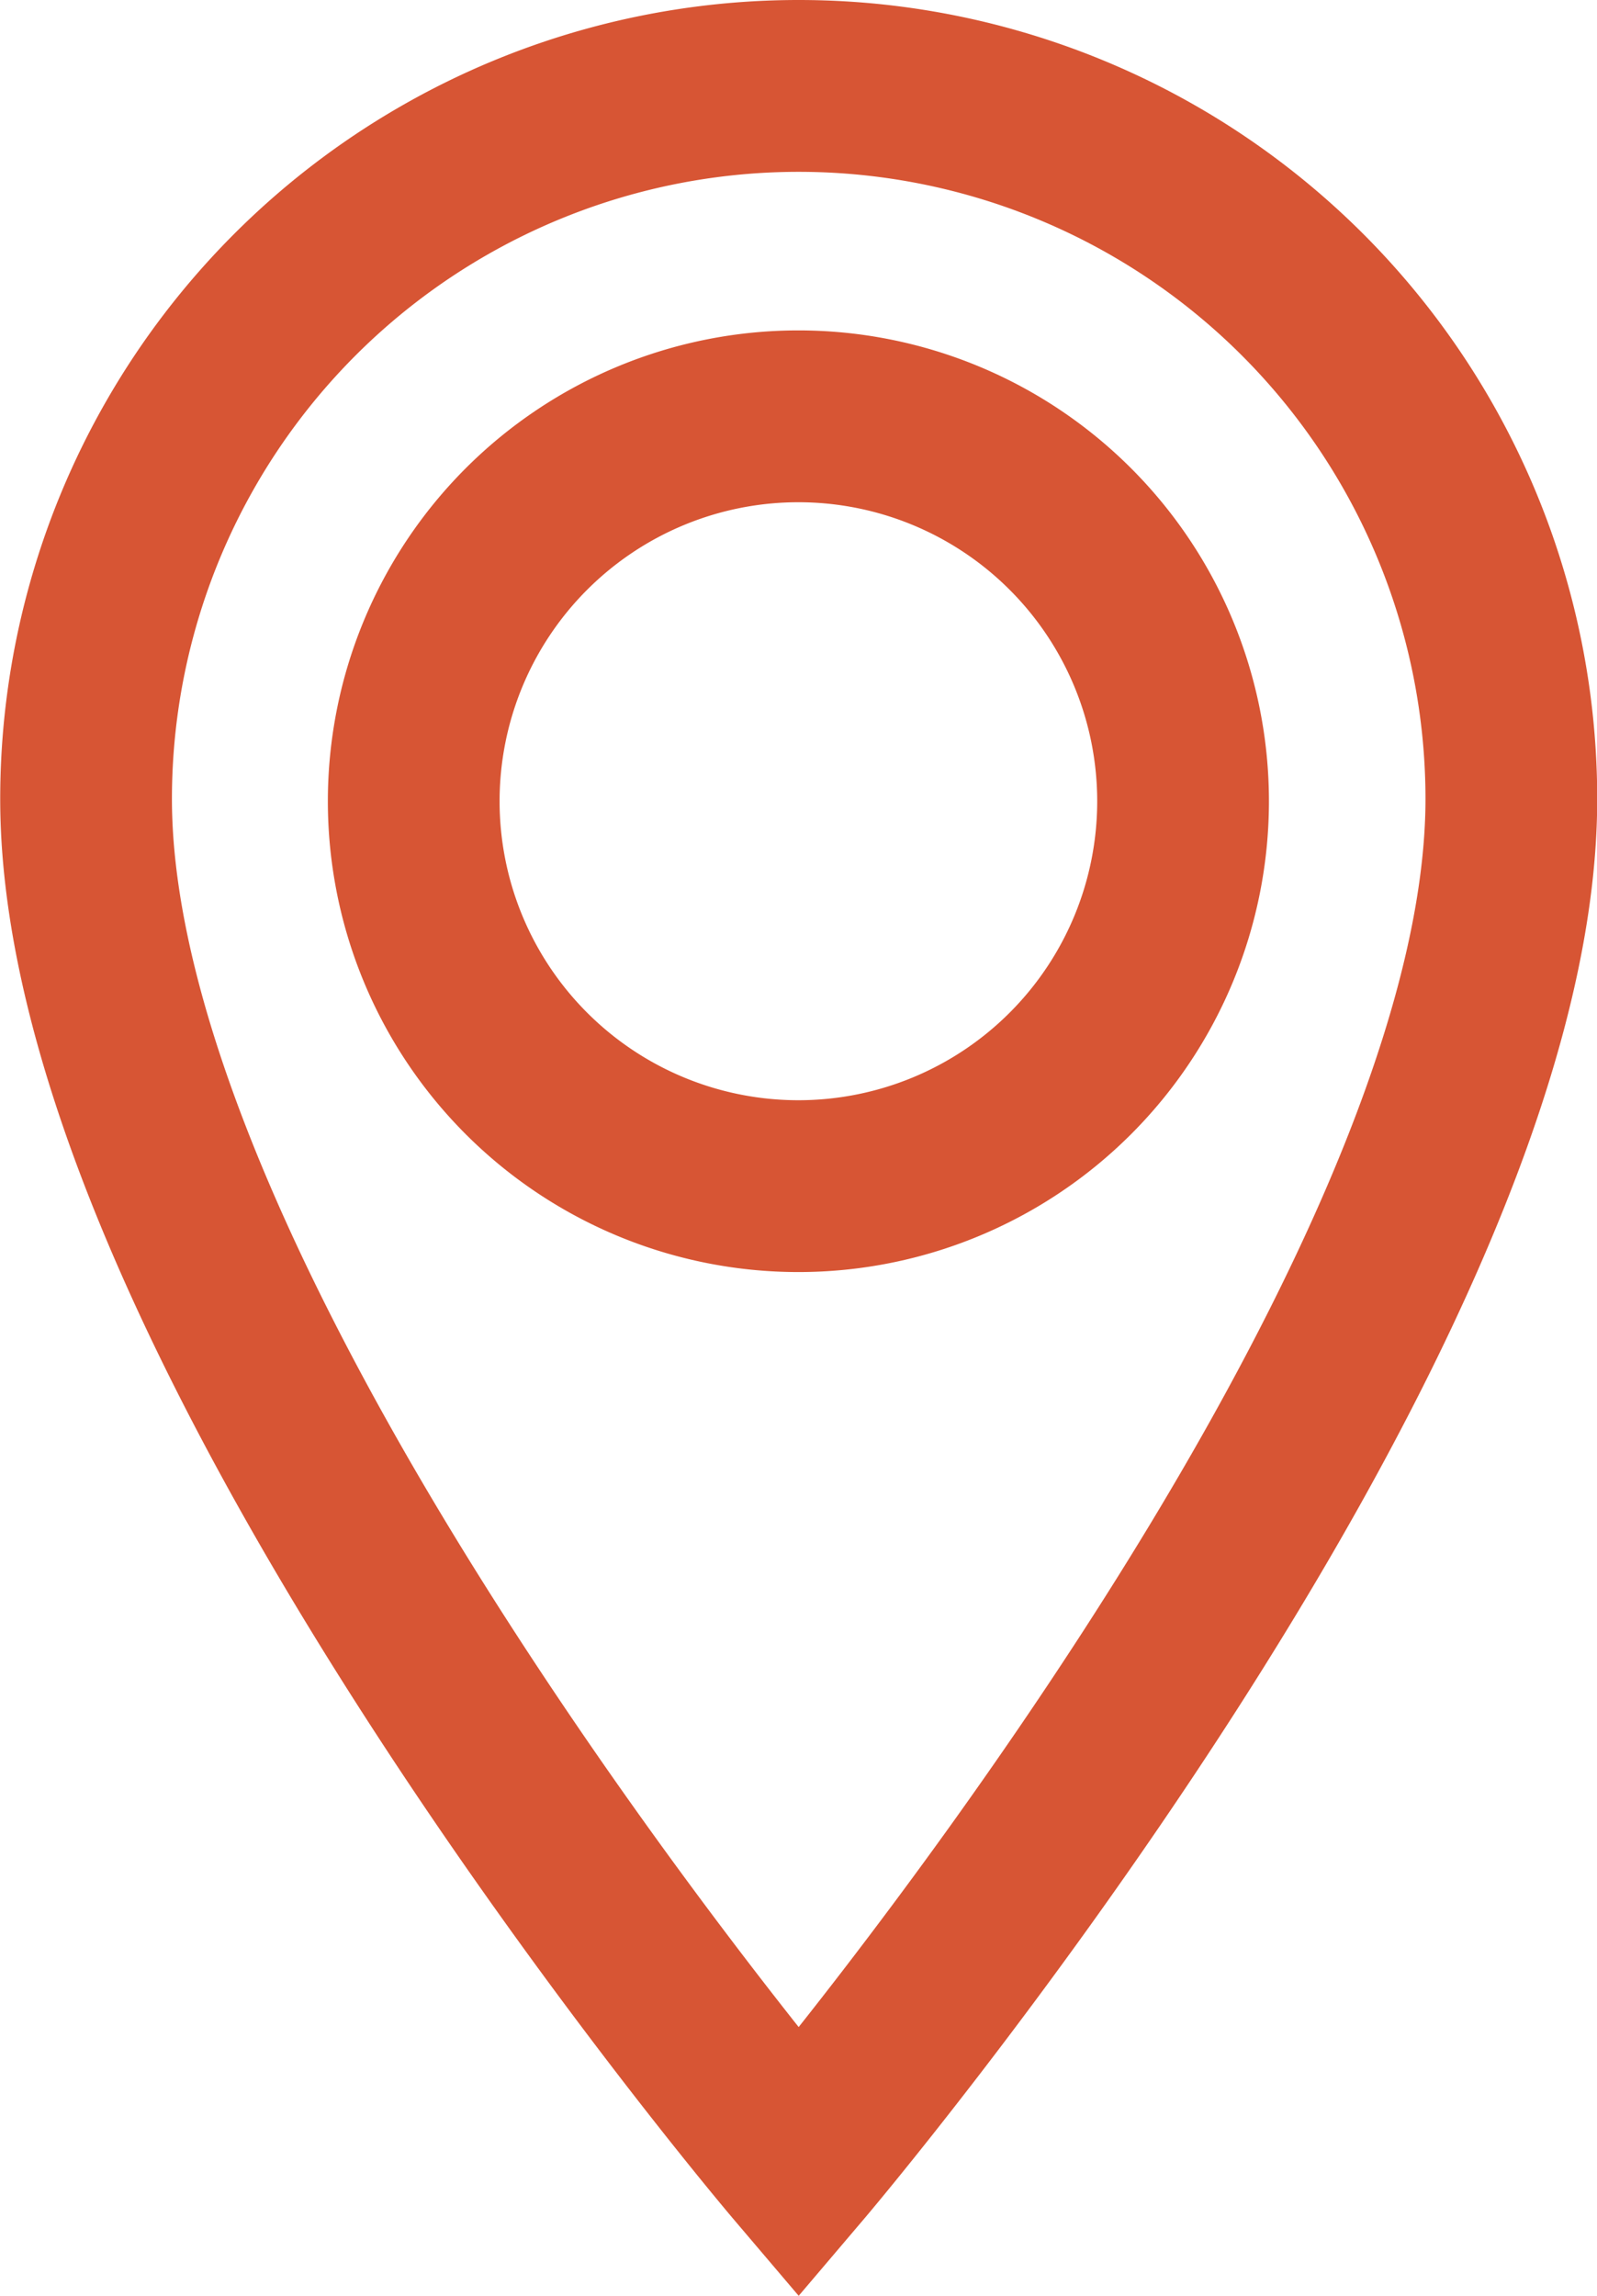
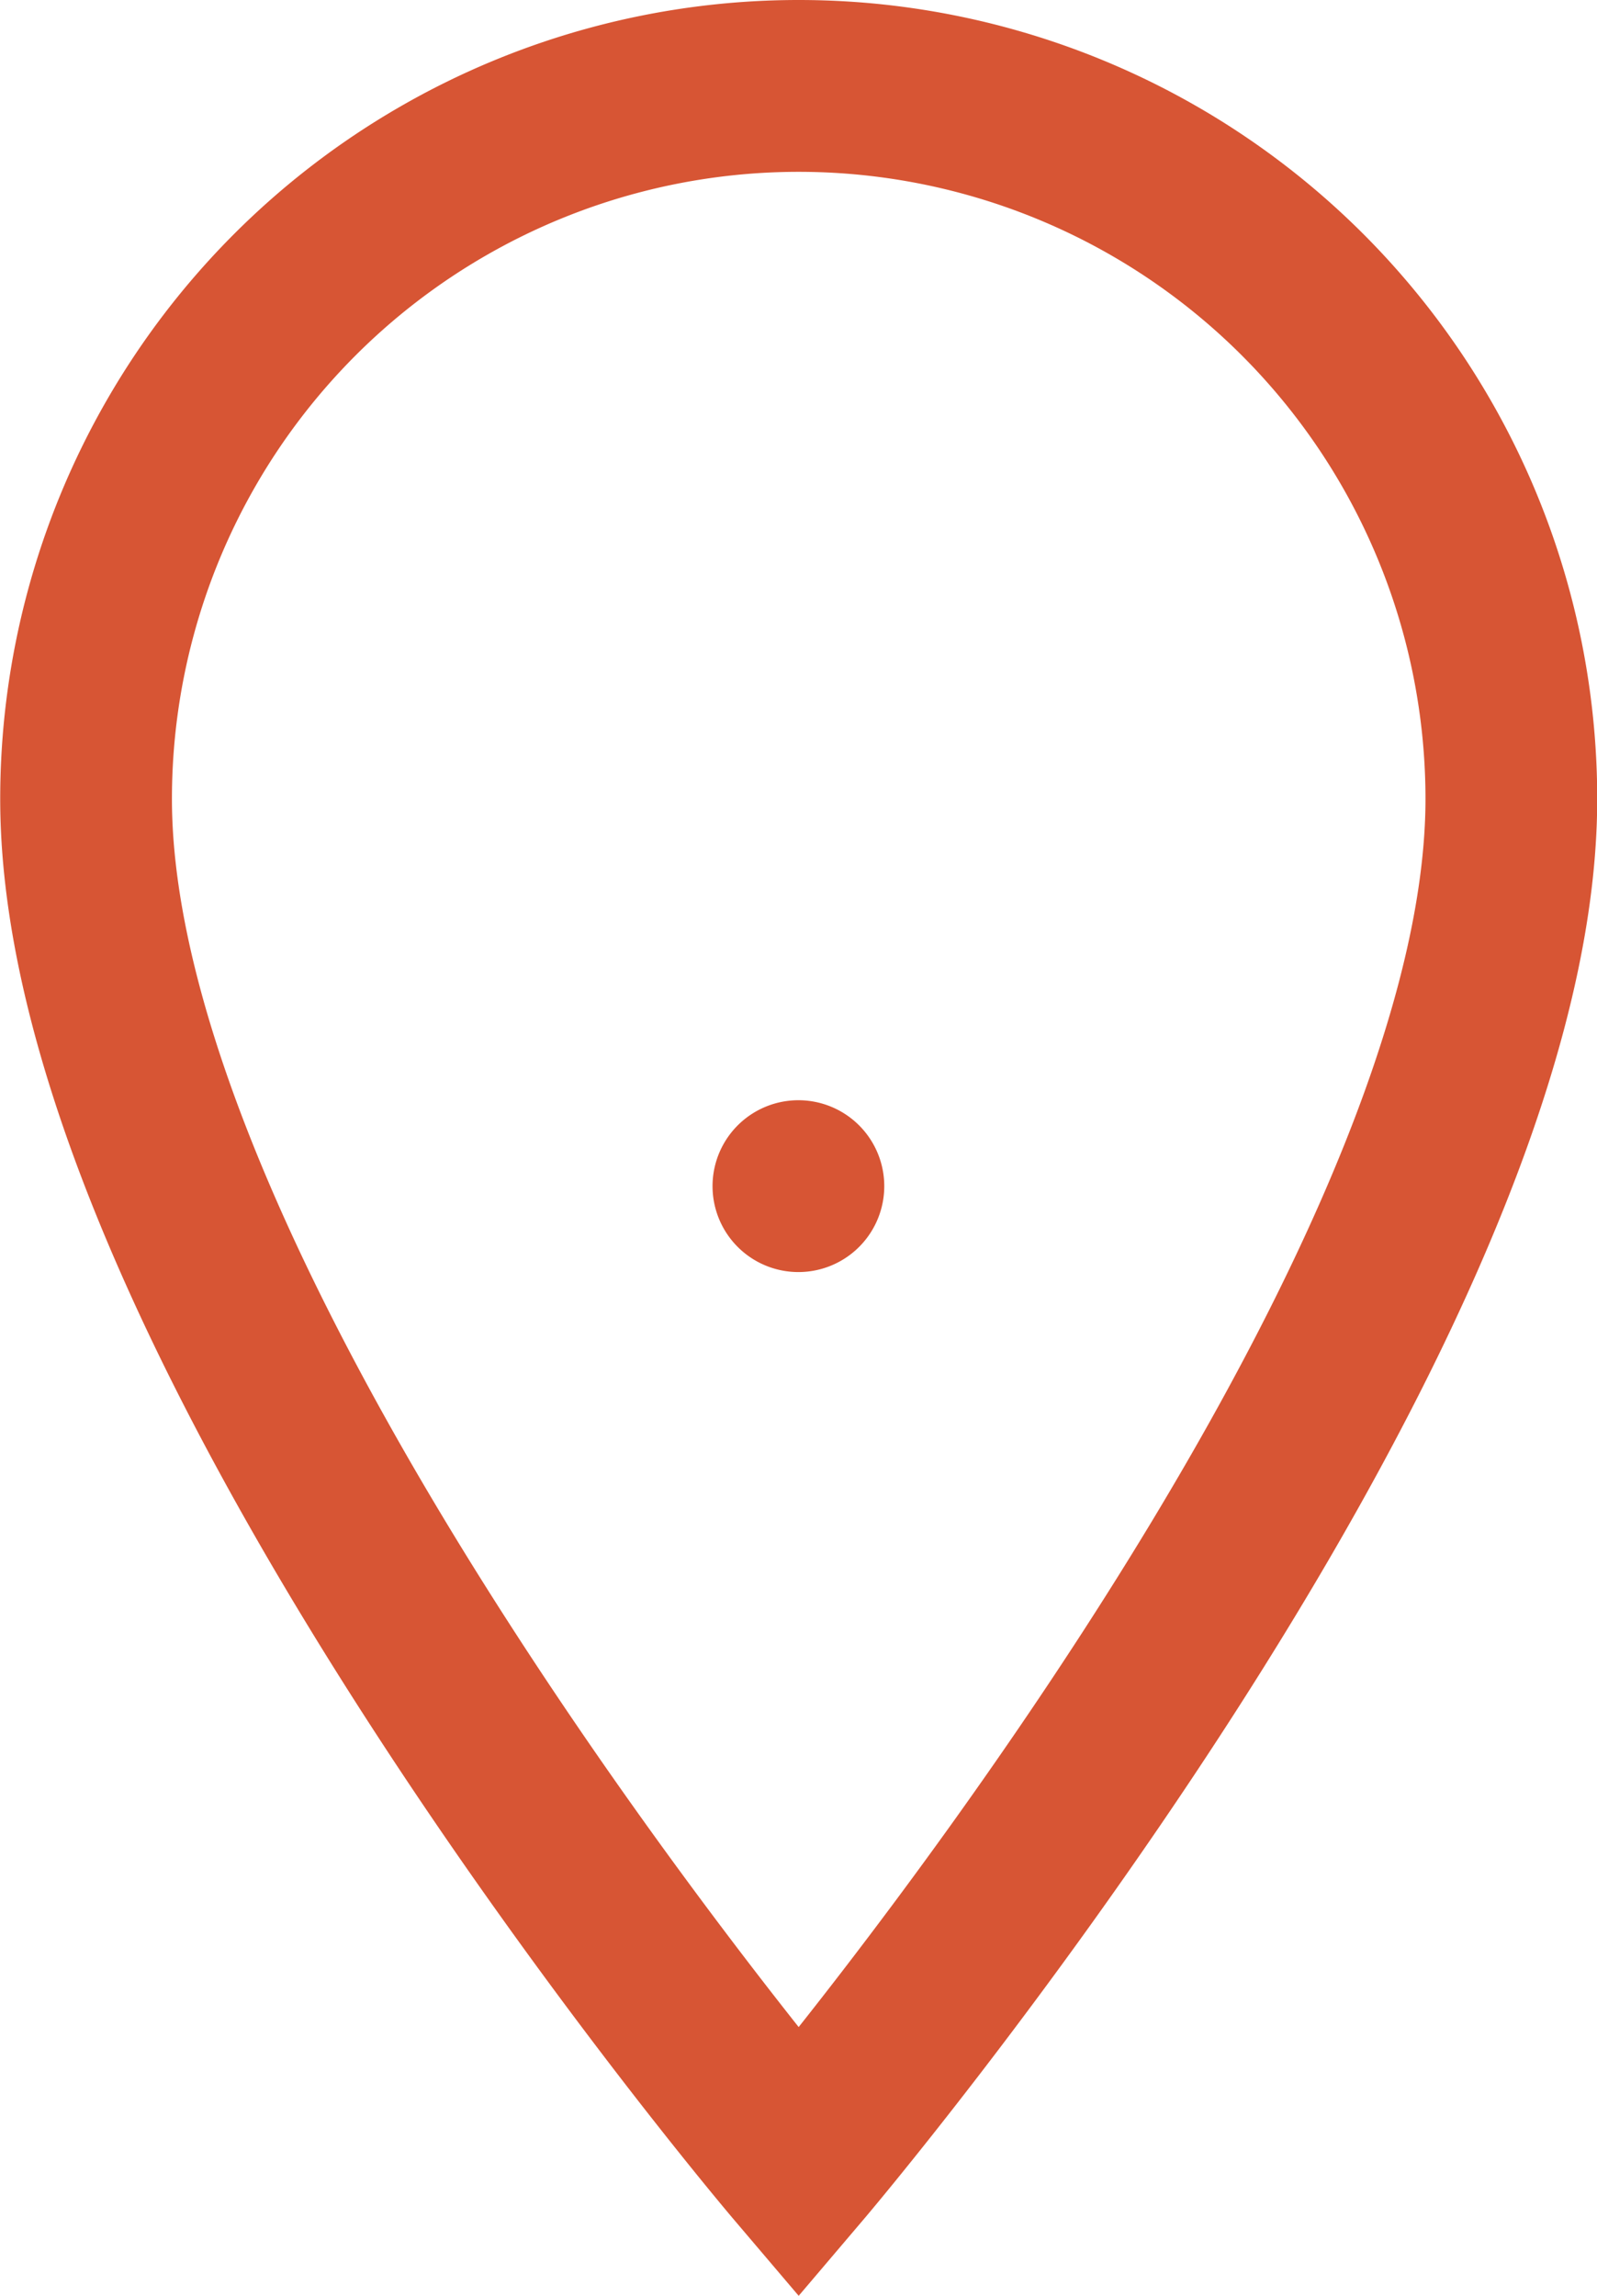
<svg xmlns="http://www.w3.org/2000/svg" width="23.249" height="33.401" viewBox="0 0 23.249 33.401">
  <g id="Raggruppa_225" data-name="Raggruppa 225" transform="translate(-724.785 -2483.062)">
-     <path id="Tracciato_264" data-name="Tracciato 264" d="M3990.37,4.38A10.374,10.374,0,0,0,3980,14.754c0,7.652,10.374,19.848,10.374,19.848s10.375-12.2,10.375-19.848A10.374,10.374,0,0,0,3990.37,4.38Zm0,16.007a5.6,5.6,0,1,1,5.6-5.6A5.6,5.6,0,0,1,3990.37,20.387Z" transform="translate(-3253.962 2479.932)" fill="none" stroke="#d75534" stroke-linecap="round" stroke-miterlimit="10" stroke-width="2.5" />
+     <path id="Tracciato_264" data-name="Tracciato 264" d="M3990.37,4.38A10.374,10.374,0,0,0,3980,14.754c0,7.652,10.374,19.848,10.374,19.848s10.375-12.2,10.375-19.848A10.374,10.374,0,0,0,3990.37,4.38Zm0,16.007A5.6,5.6,0,0,1,3990.37,20.387Z" transform="translate(-3253.962 2479.932)" fill="none" stroke="#d75534" stroke-linecap="round" stroke-miterlimit="10" stroke-width="2.5" />
  </g>
</svg>